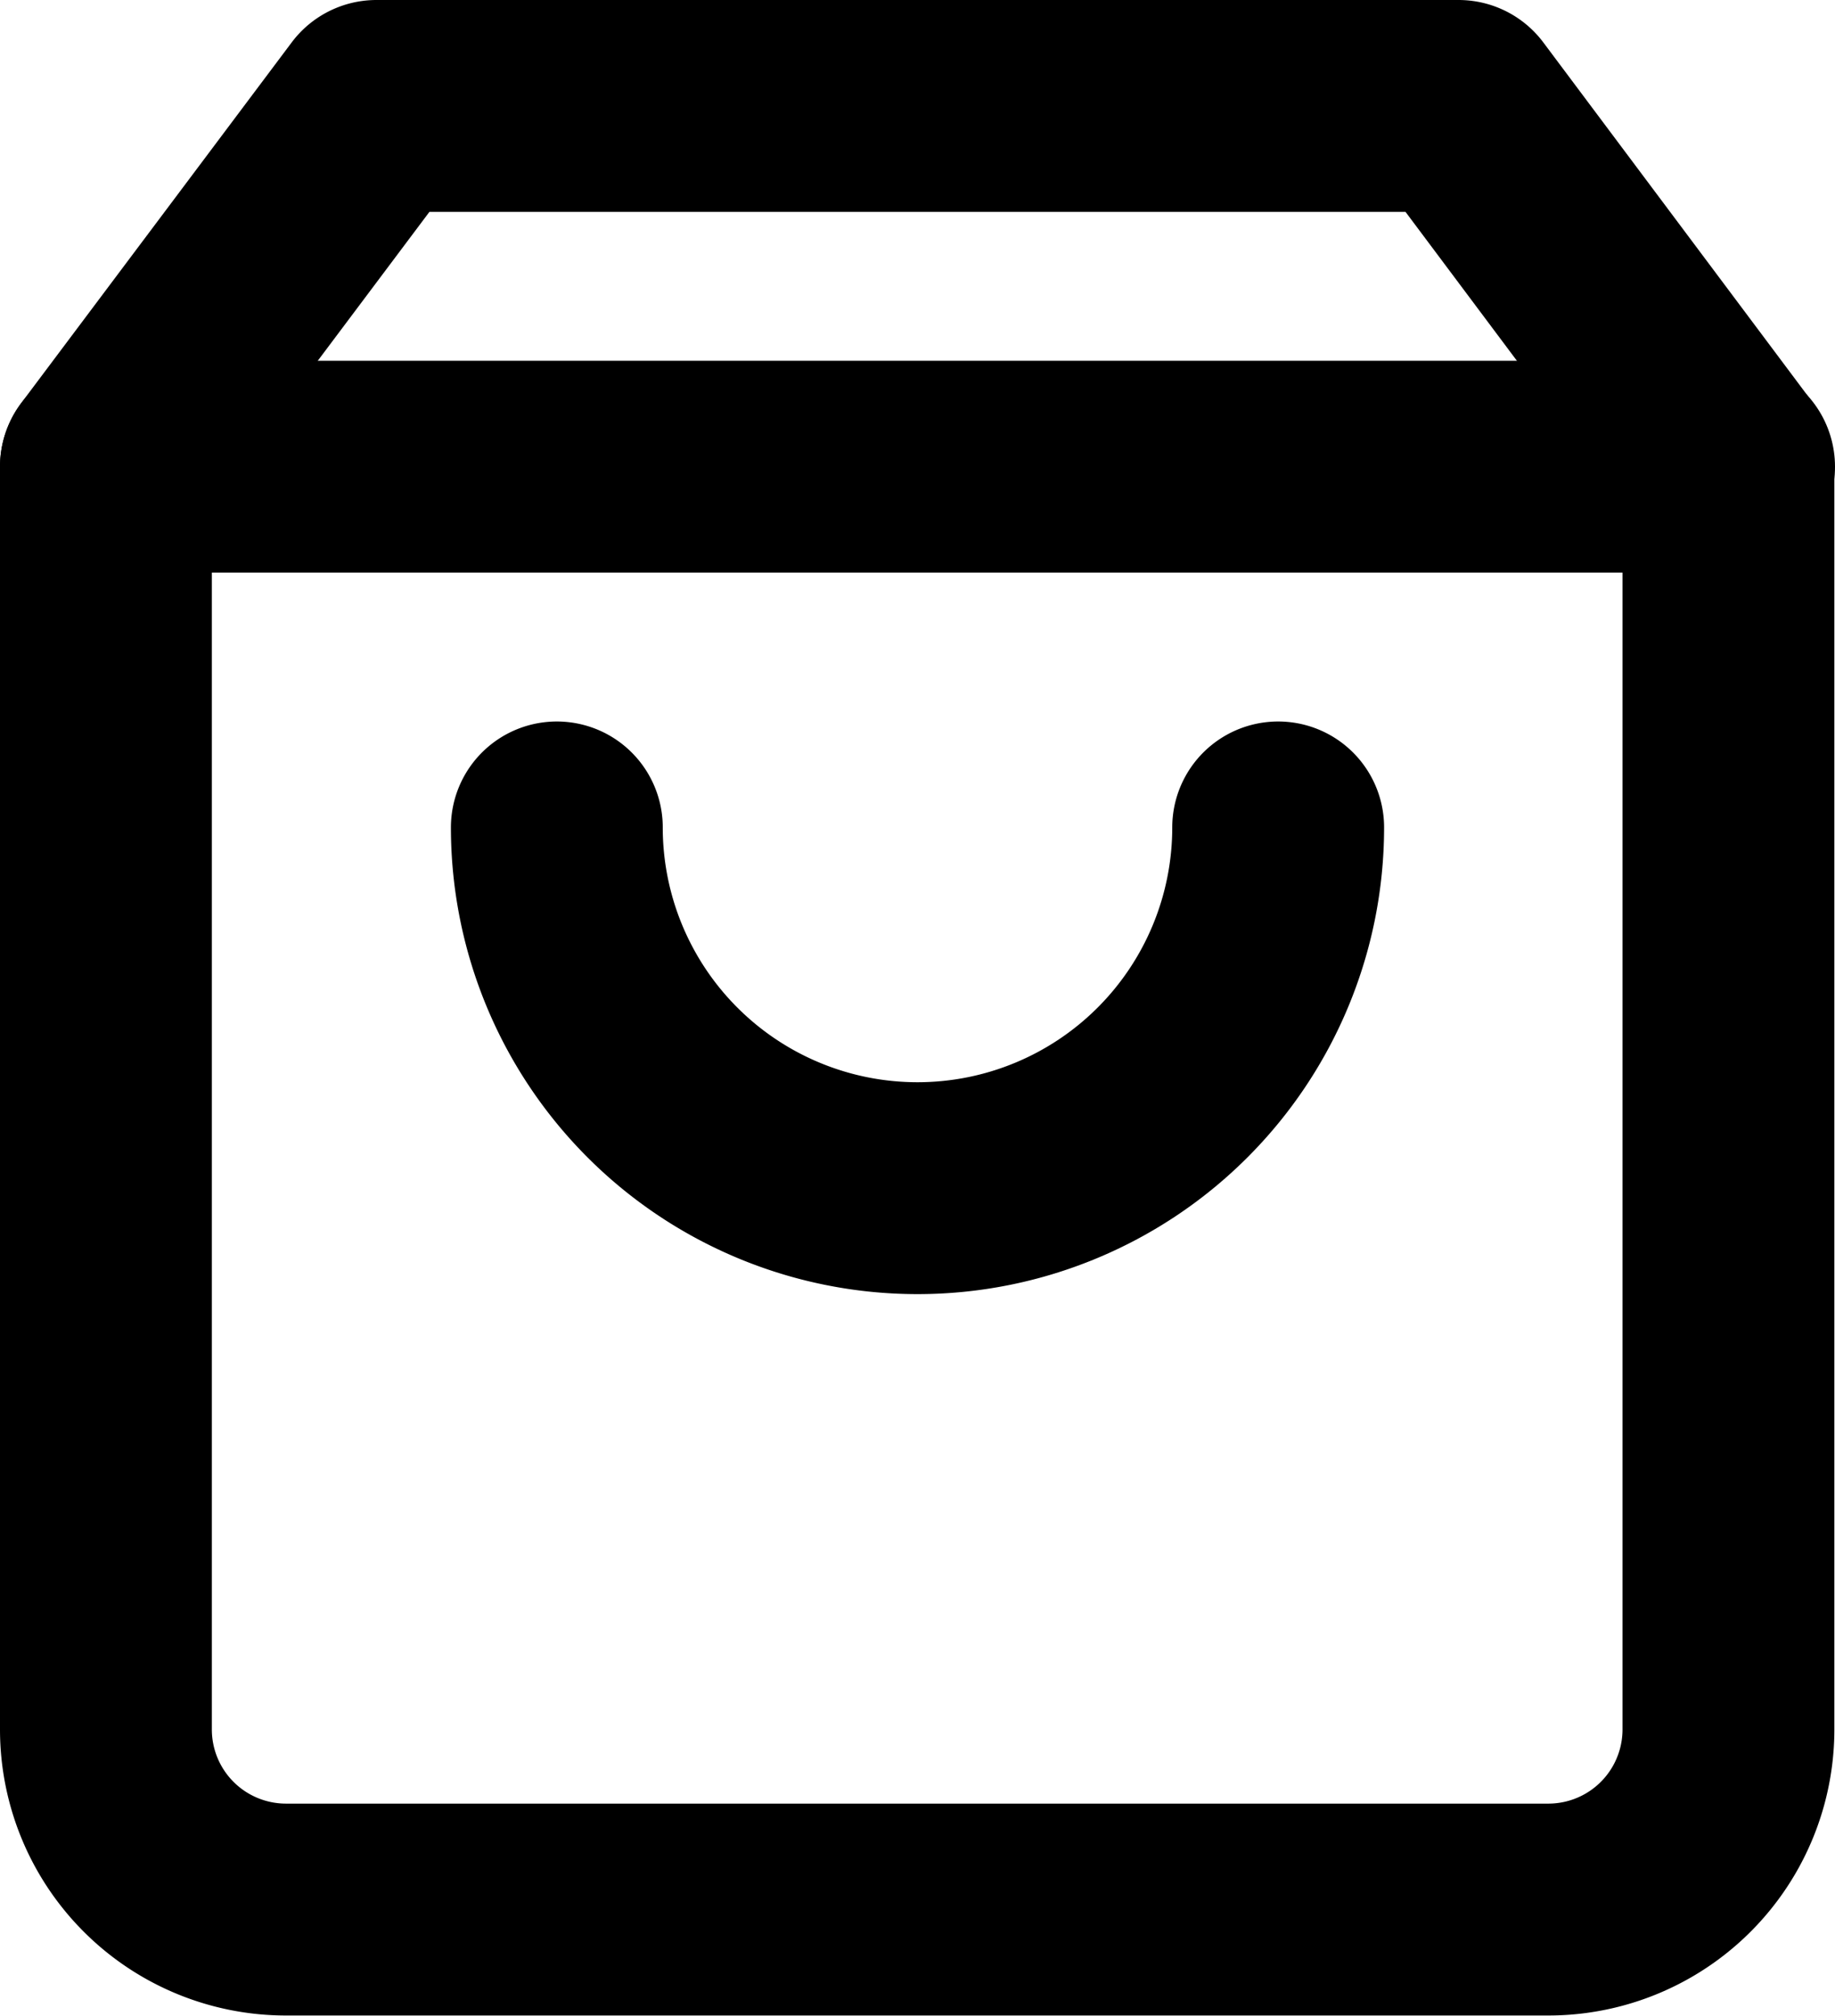
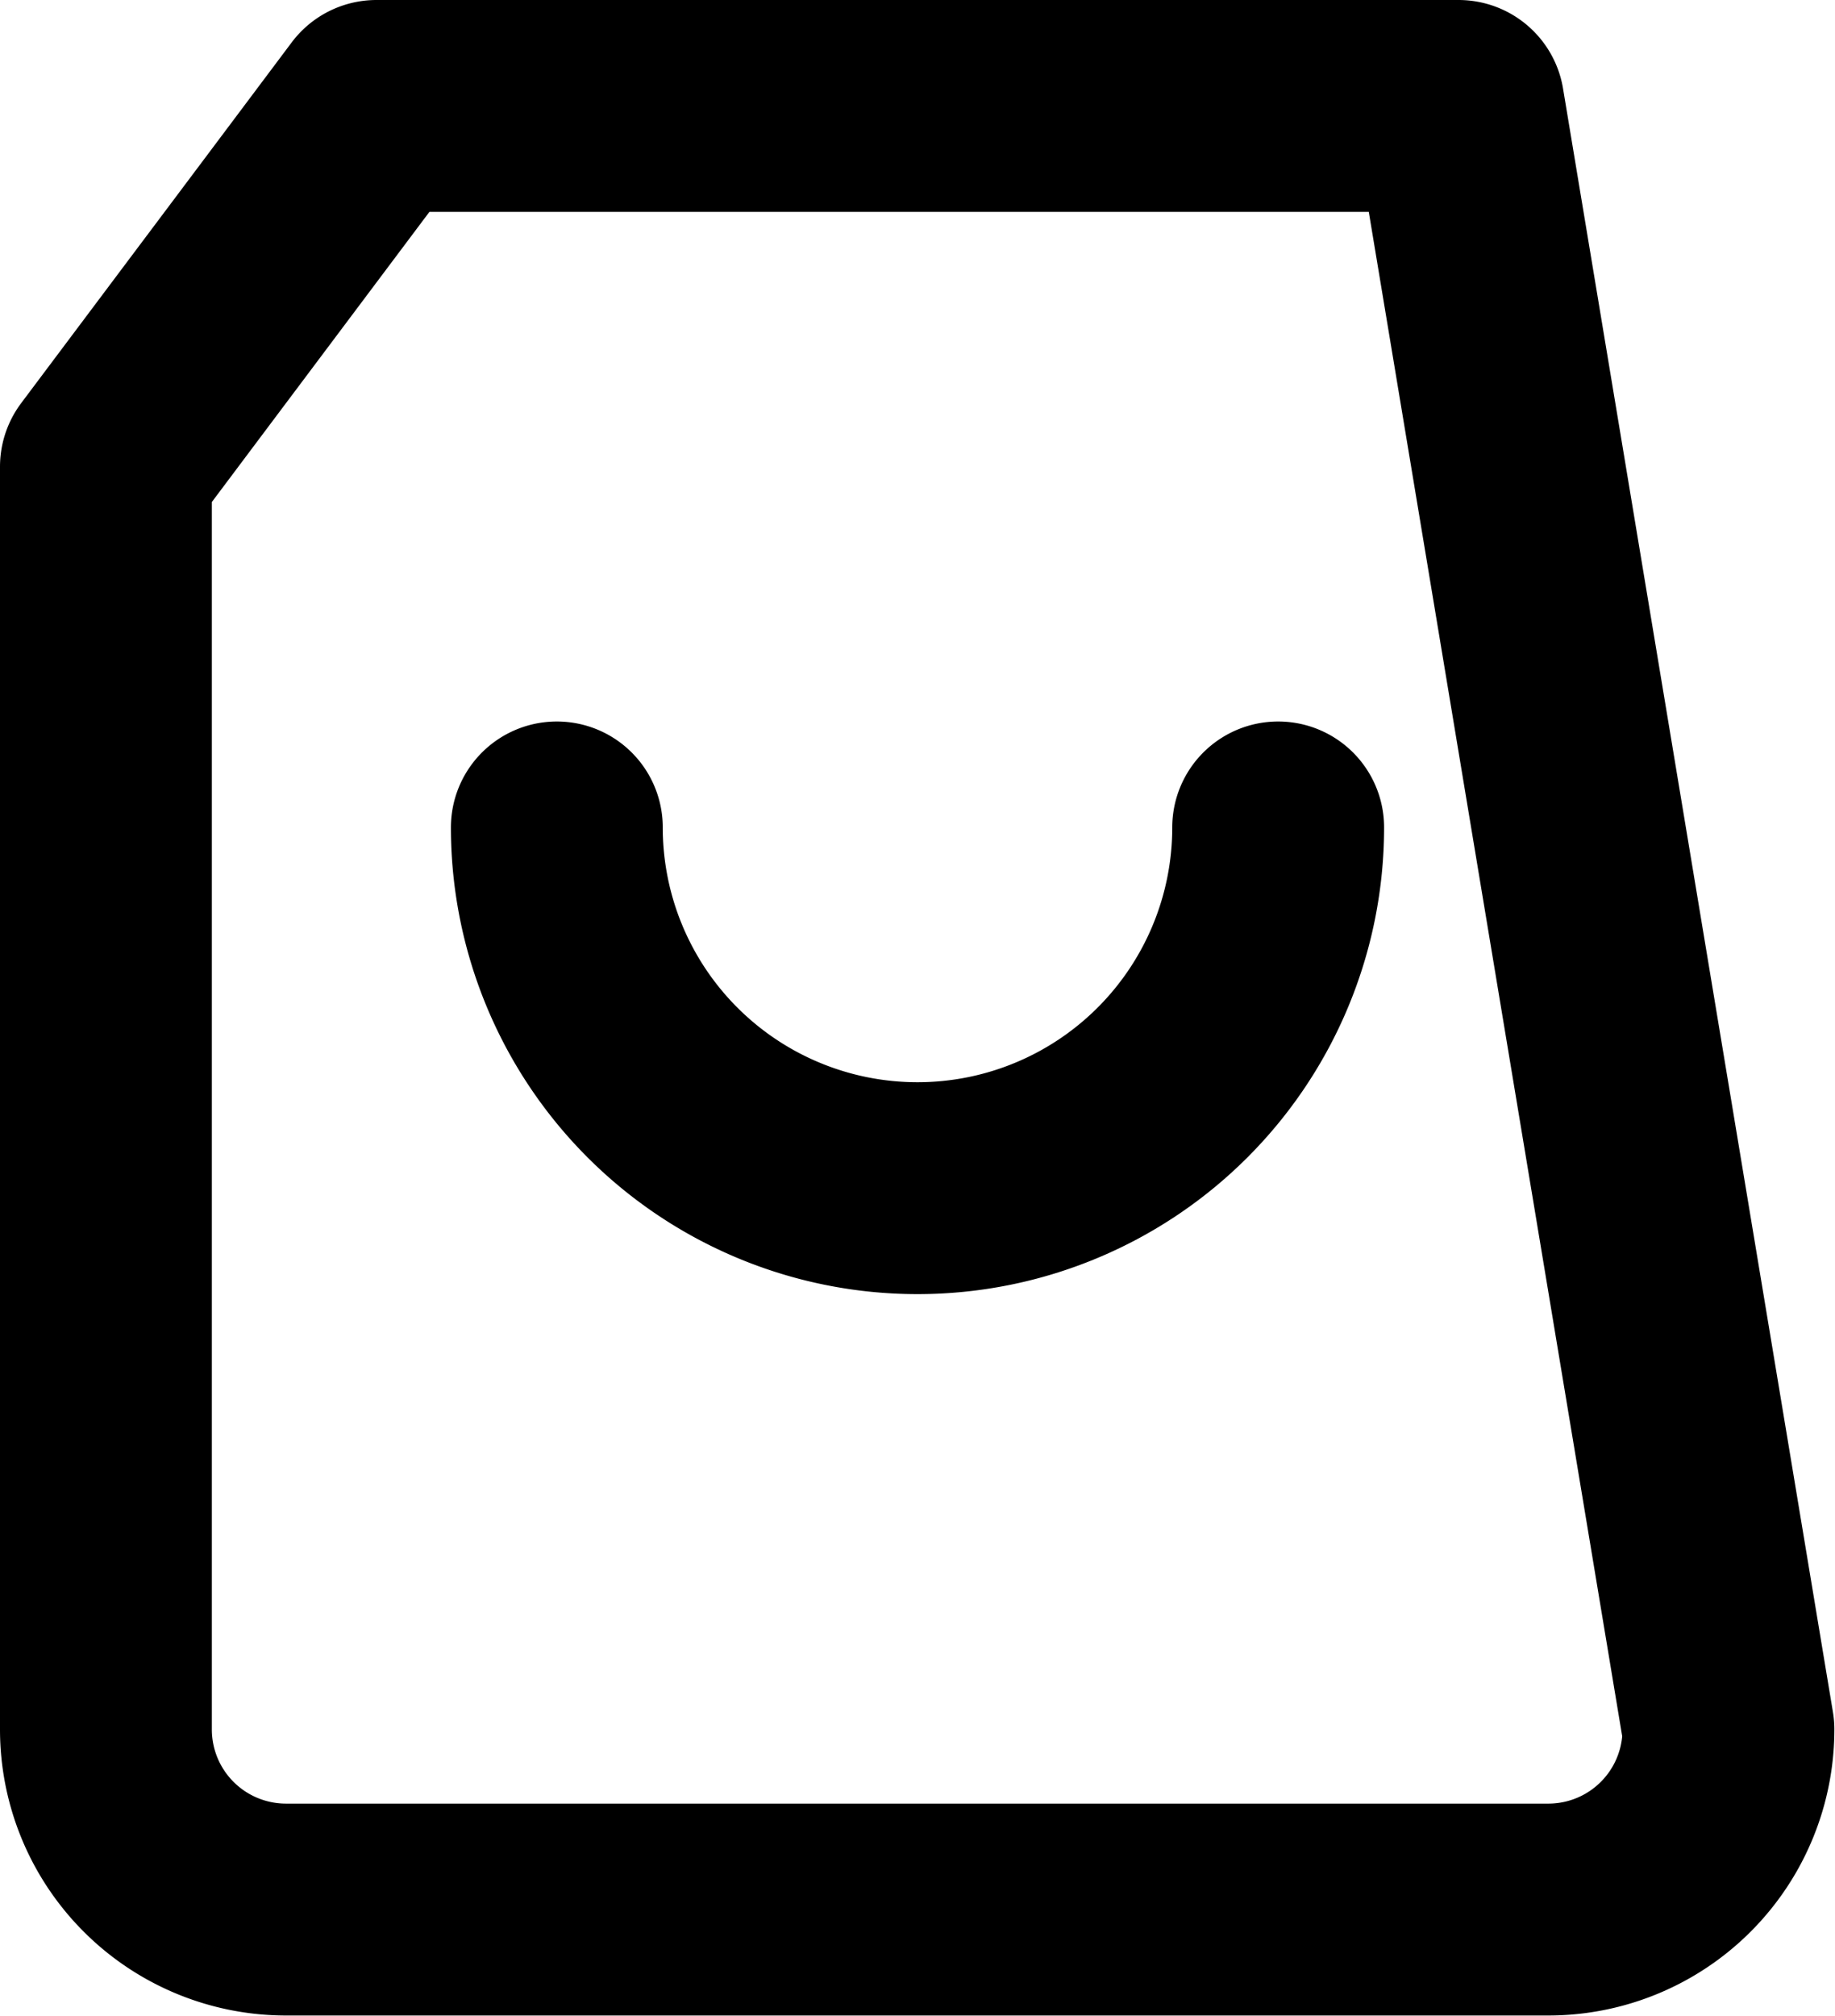
<svg xmlns="http://www.w3.org/2000/svg" width="17.324" height="19.026" viewBox="0 0 17.324 19.026">
  <g id="Group_161233" data-name="Group 161233" transform="translate(-108.4 -768)">
-     <path id="Path_8567" data-name="Path 8567" d="M219.554,33,217,36.405V48.324a1.7,1.7,0,0,0,1.7,1.7h11.918a1.7,1.7,0,0,0,1.7-1.7V36.405L229.77,33Z" transform="translate(-107.6 736)" fill="none" stroke="#000" stroke-linecap="round" stroke-linejoin="round" stroke-width="2" />
-     <path id="Path_8568" data-name="Path 8568" d="M217,38h15.324" transform="translate(-107.6 734.405)" fill="none" stroke="#000" stroke-linecap="round" stroke-linejoin="round" stroke-width="2" />
+     <path id="Path_8567" data-name="Path 8567" d="M219.554,33,217,36.405V48.324a1.7,1.7,0,0,0,1.7,1.7h11.918a1.7,1.7,0,0,0,1.7-1.7L229.77,33Z" transform="translate(-107.6 736)" fill="none" stroke="#000" stroke-linecap="round" stroke-linejoin="round" stroke-width="2" />
    <path id="Path_8569" data-name="Path 8569" d="M230.06,43a3.405,3.405,0,1,1-6.81,0" transform="translate(-109.593 732.81)" fill="none" stroke="#000" stroke-linecap="round" stroke-linejoin="round" stroke-width="2" />
  </g>
</svg>